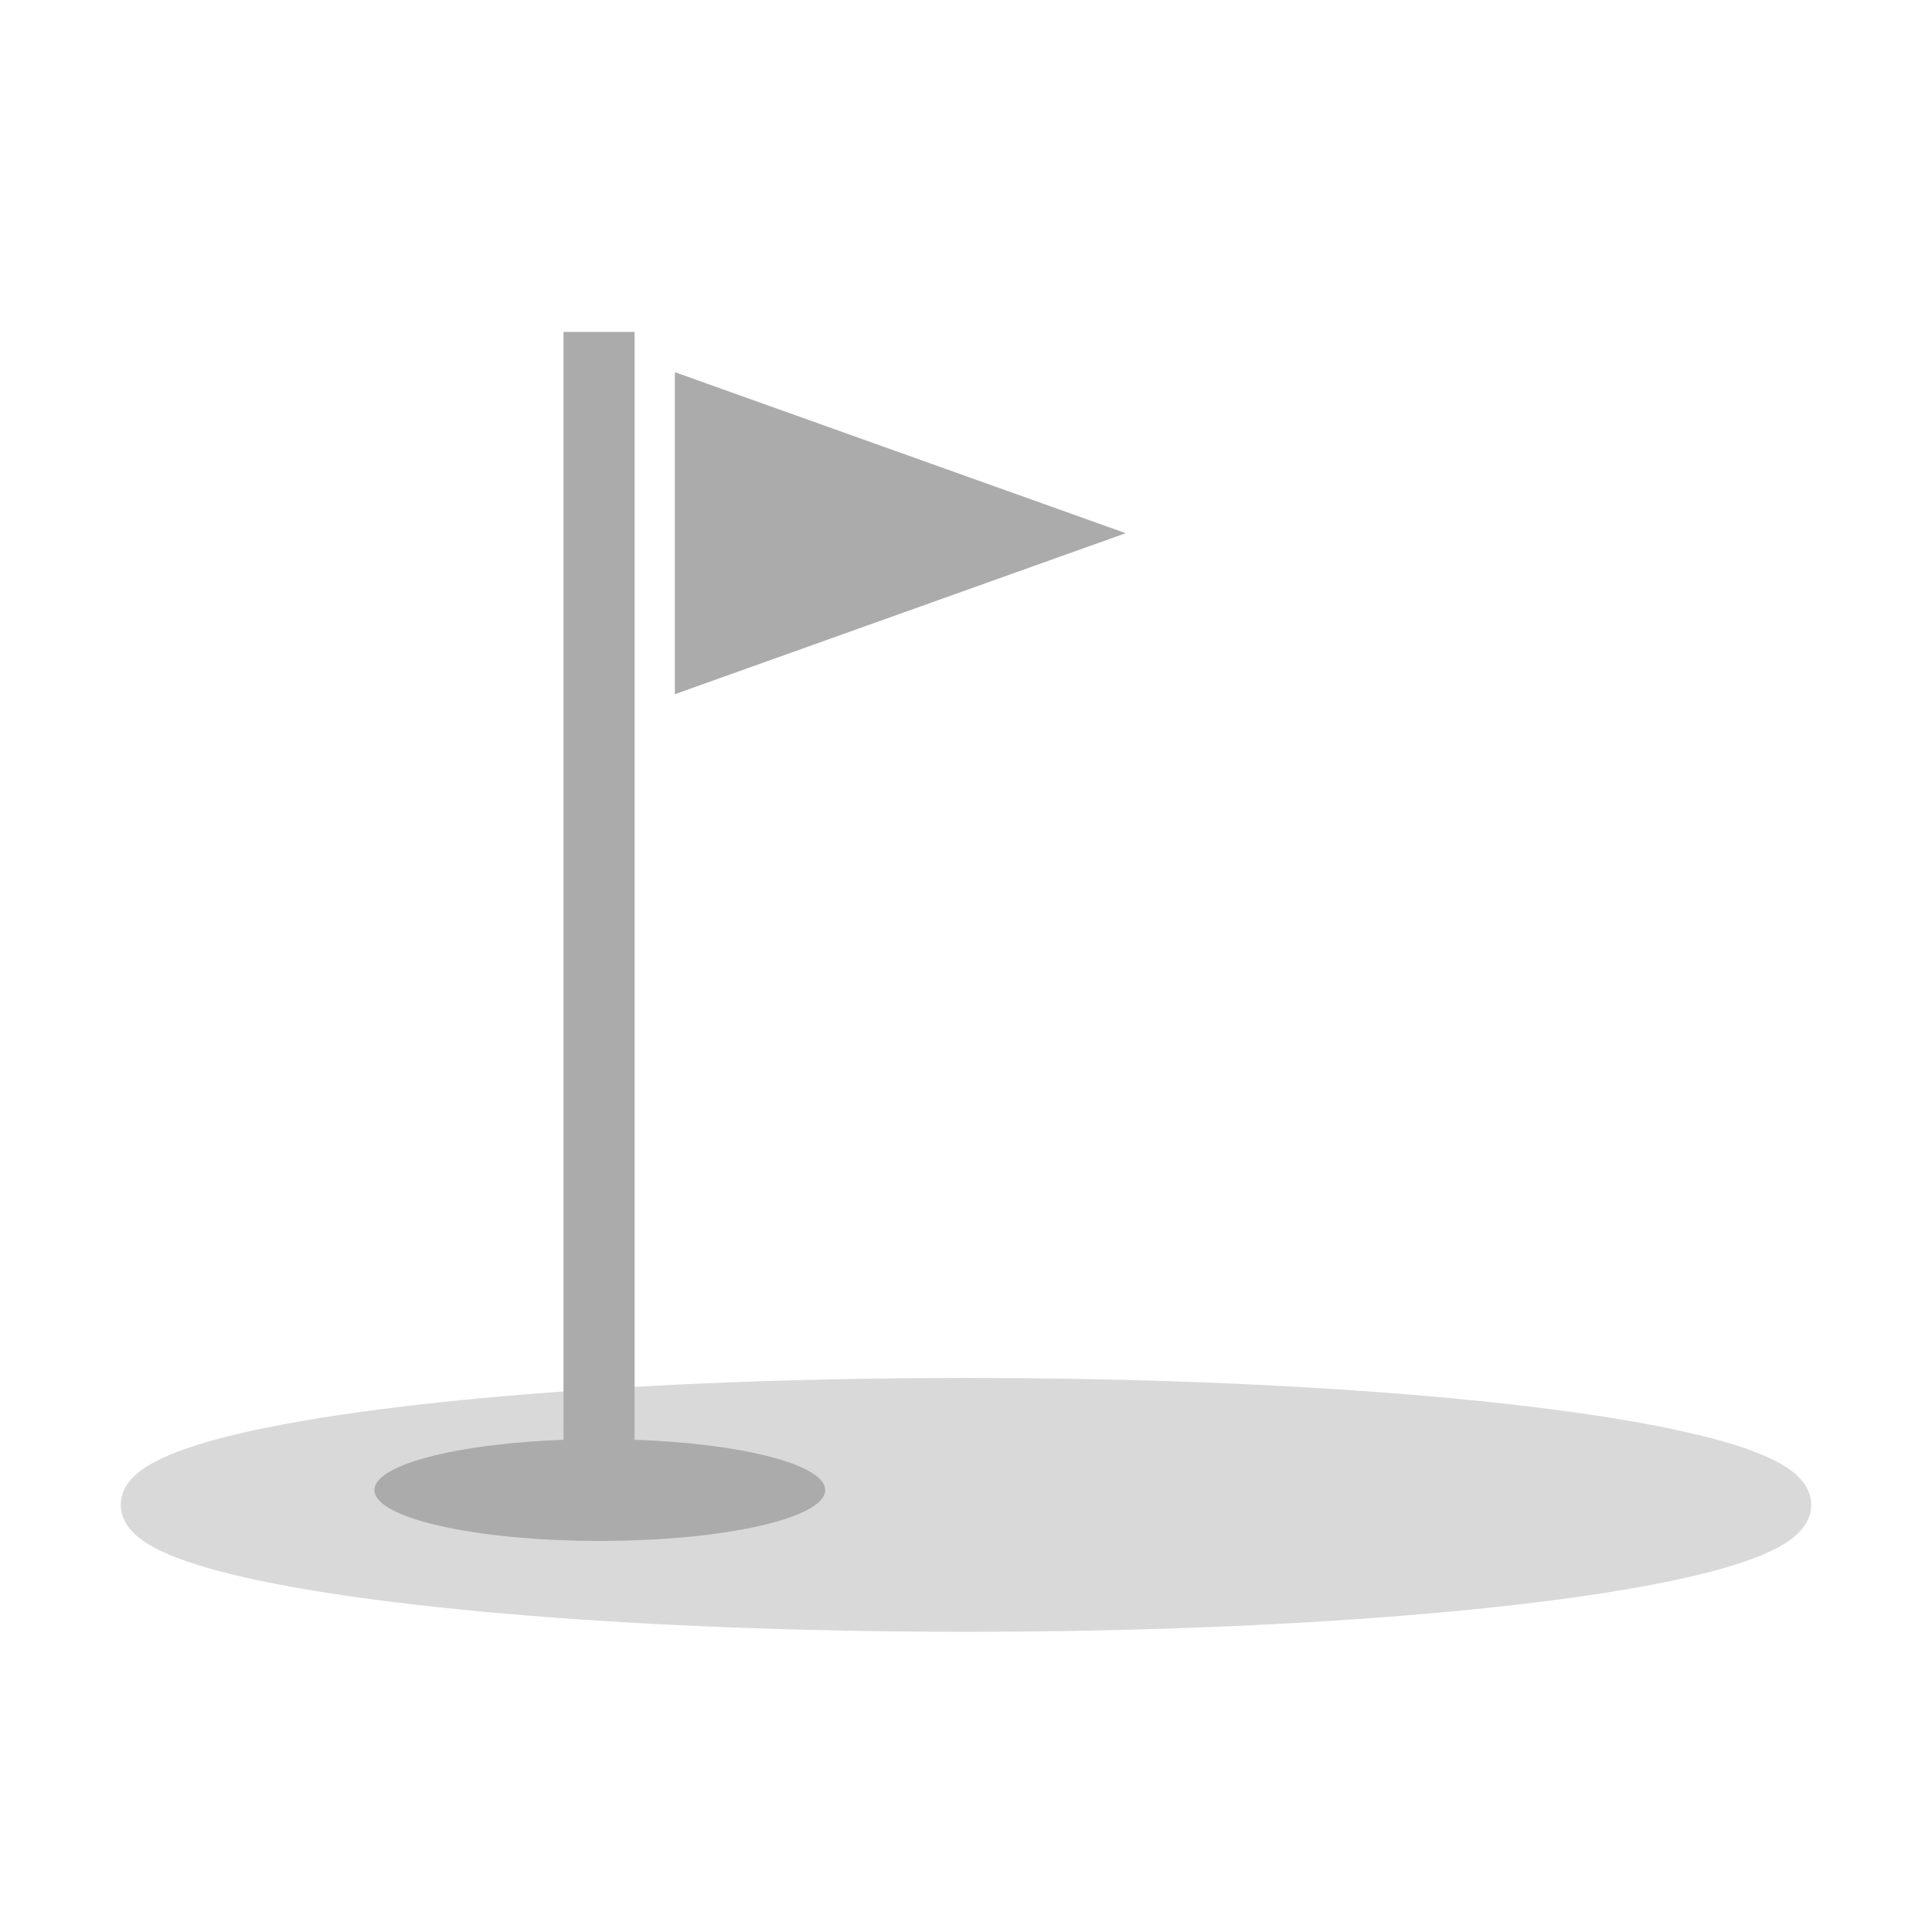
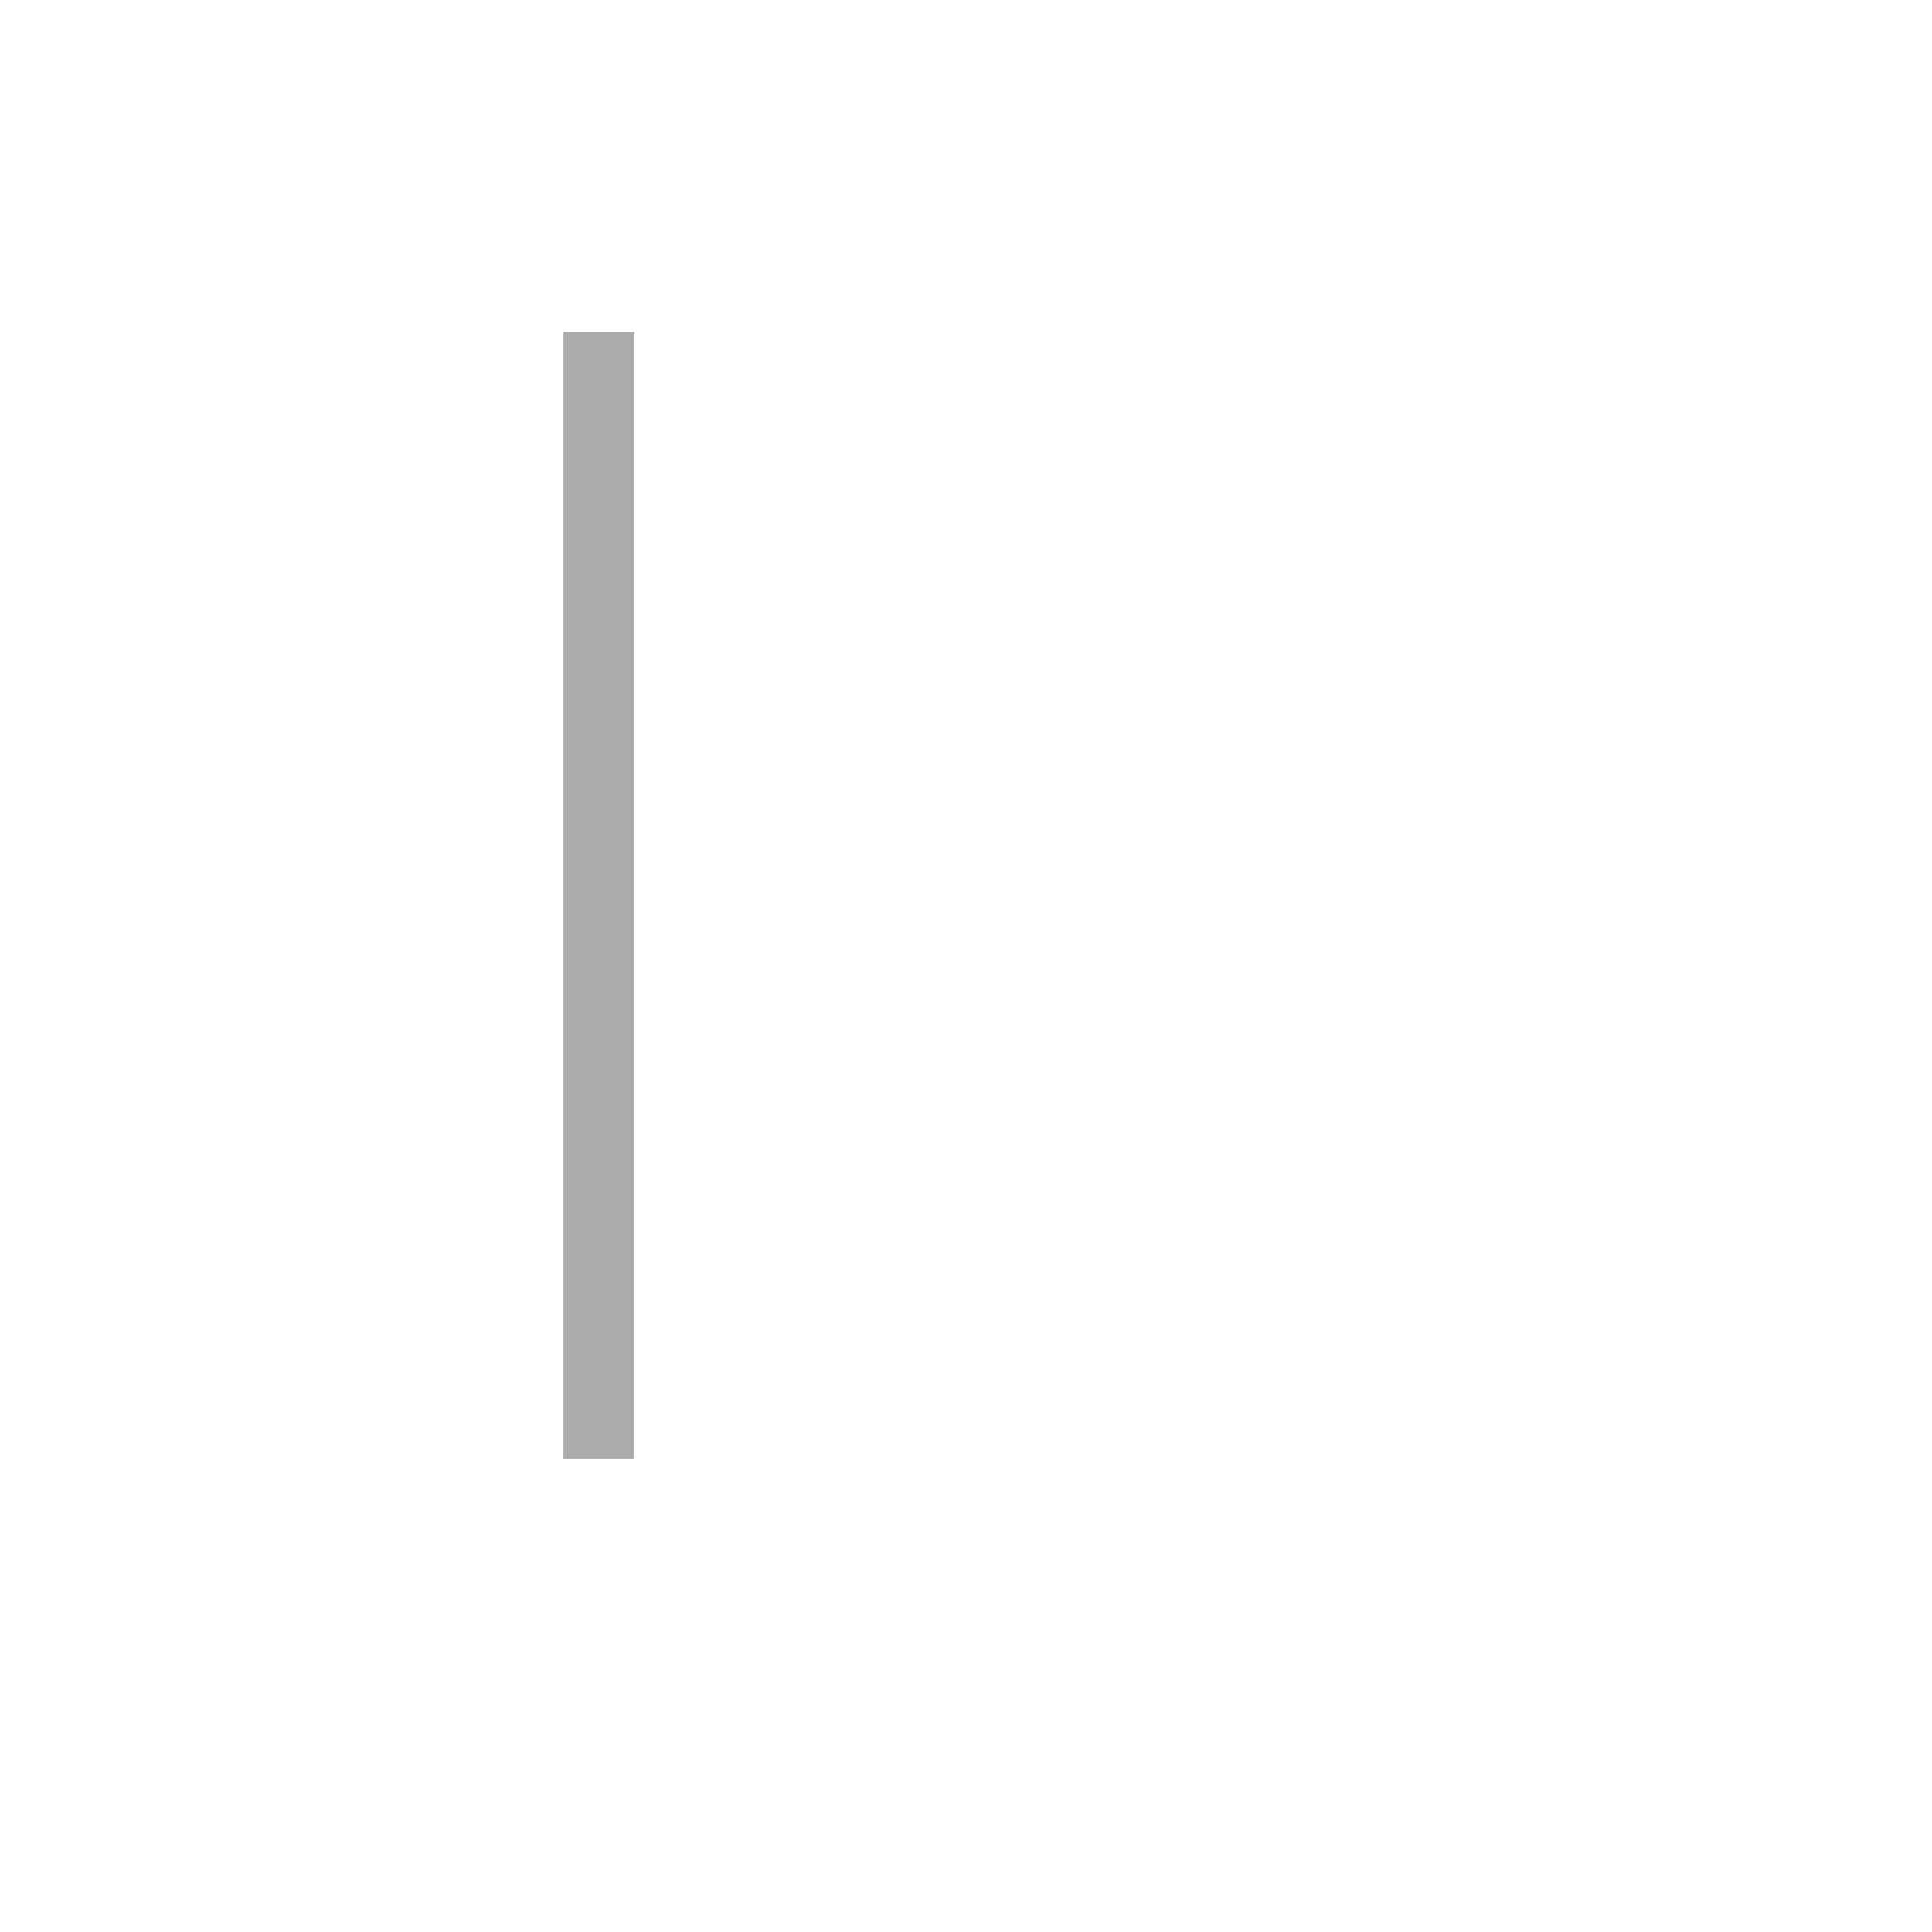
<svg xmlns="http://www.w3.org/2000/svg" width="48px" height="48px" viewBox="0 0 48 48" version="1.1">
  <title>golf</title>
  <desc>Created with Sketch.</desc>
  <g id="golf" stroke="none" stroke-width="1" fill="none" fill-rule="evenodd" opacity="0.33">
    <g transform="translate(3.5, 8)">
-       <ellipse id="Oval" stroke="#8C8B8B" fill-opacity="0.95" fill="#888888" cx="20.5" cy="29.388" rx="20.5" ry="2.654" />
-       <ellipse id="Oval" fill="#000000" fill-rule="nonzero" cx="11.402" cy="29.02" rx="5.6" ry="1.264" />
      <polygon id="Rectangle" fill="#000000" points="10.5 0.247 12.266 0.247 12.266 28.247 10.5 28.247" />
-       <polygon id="Triangle" fill="#000000" transform="translate(18.867, 5.247) rotate(90) translate(-18.867, -5.247) " points="18.867 -0.354 22.867 10.847 14.867 10.847" />
    </g>
  </g>
</svg>